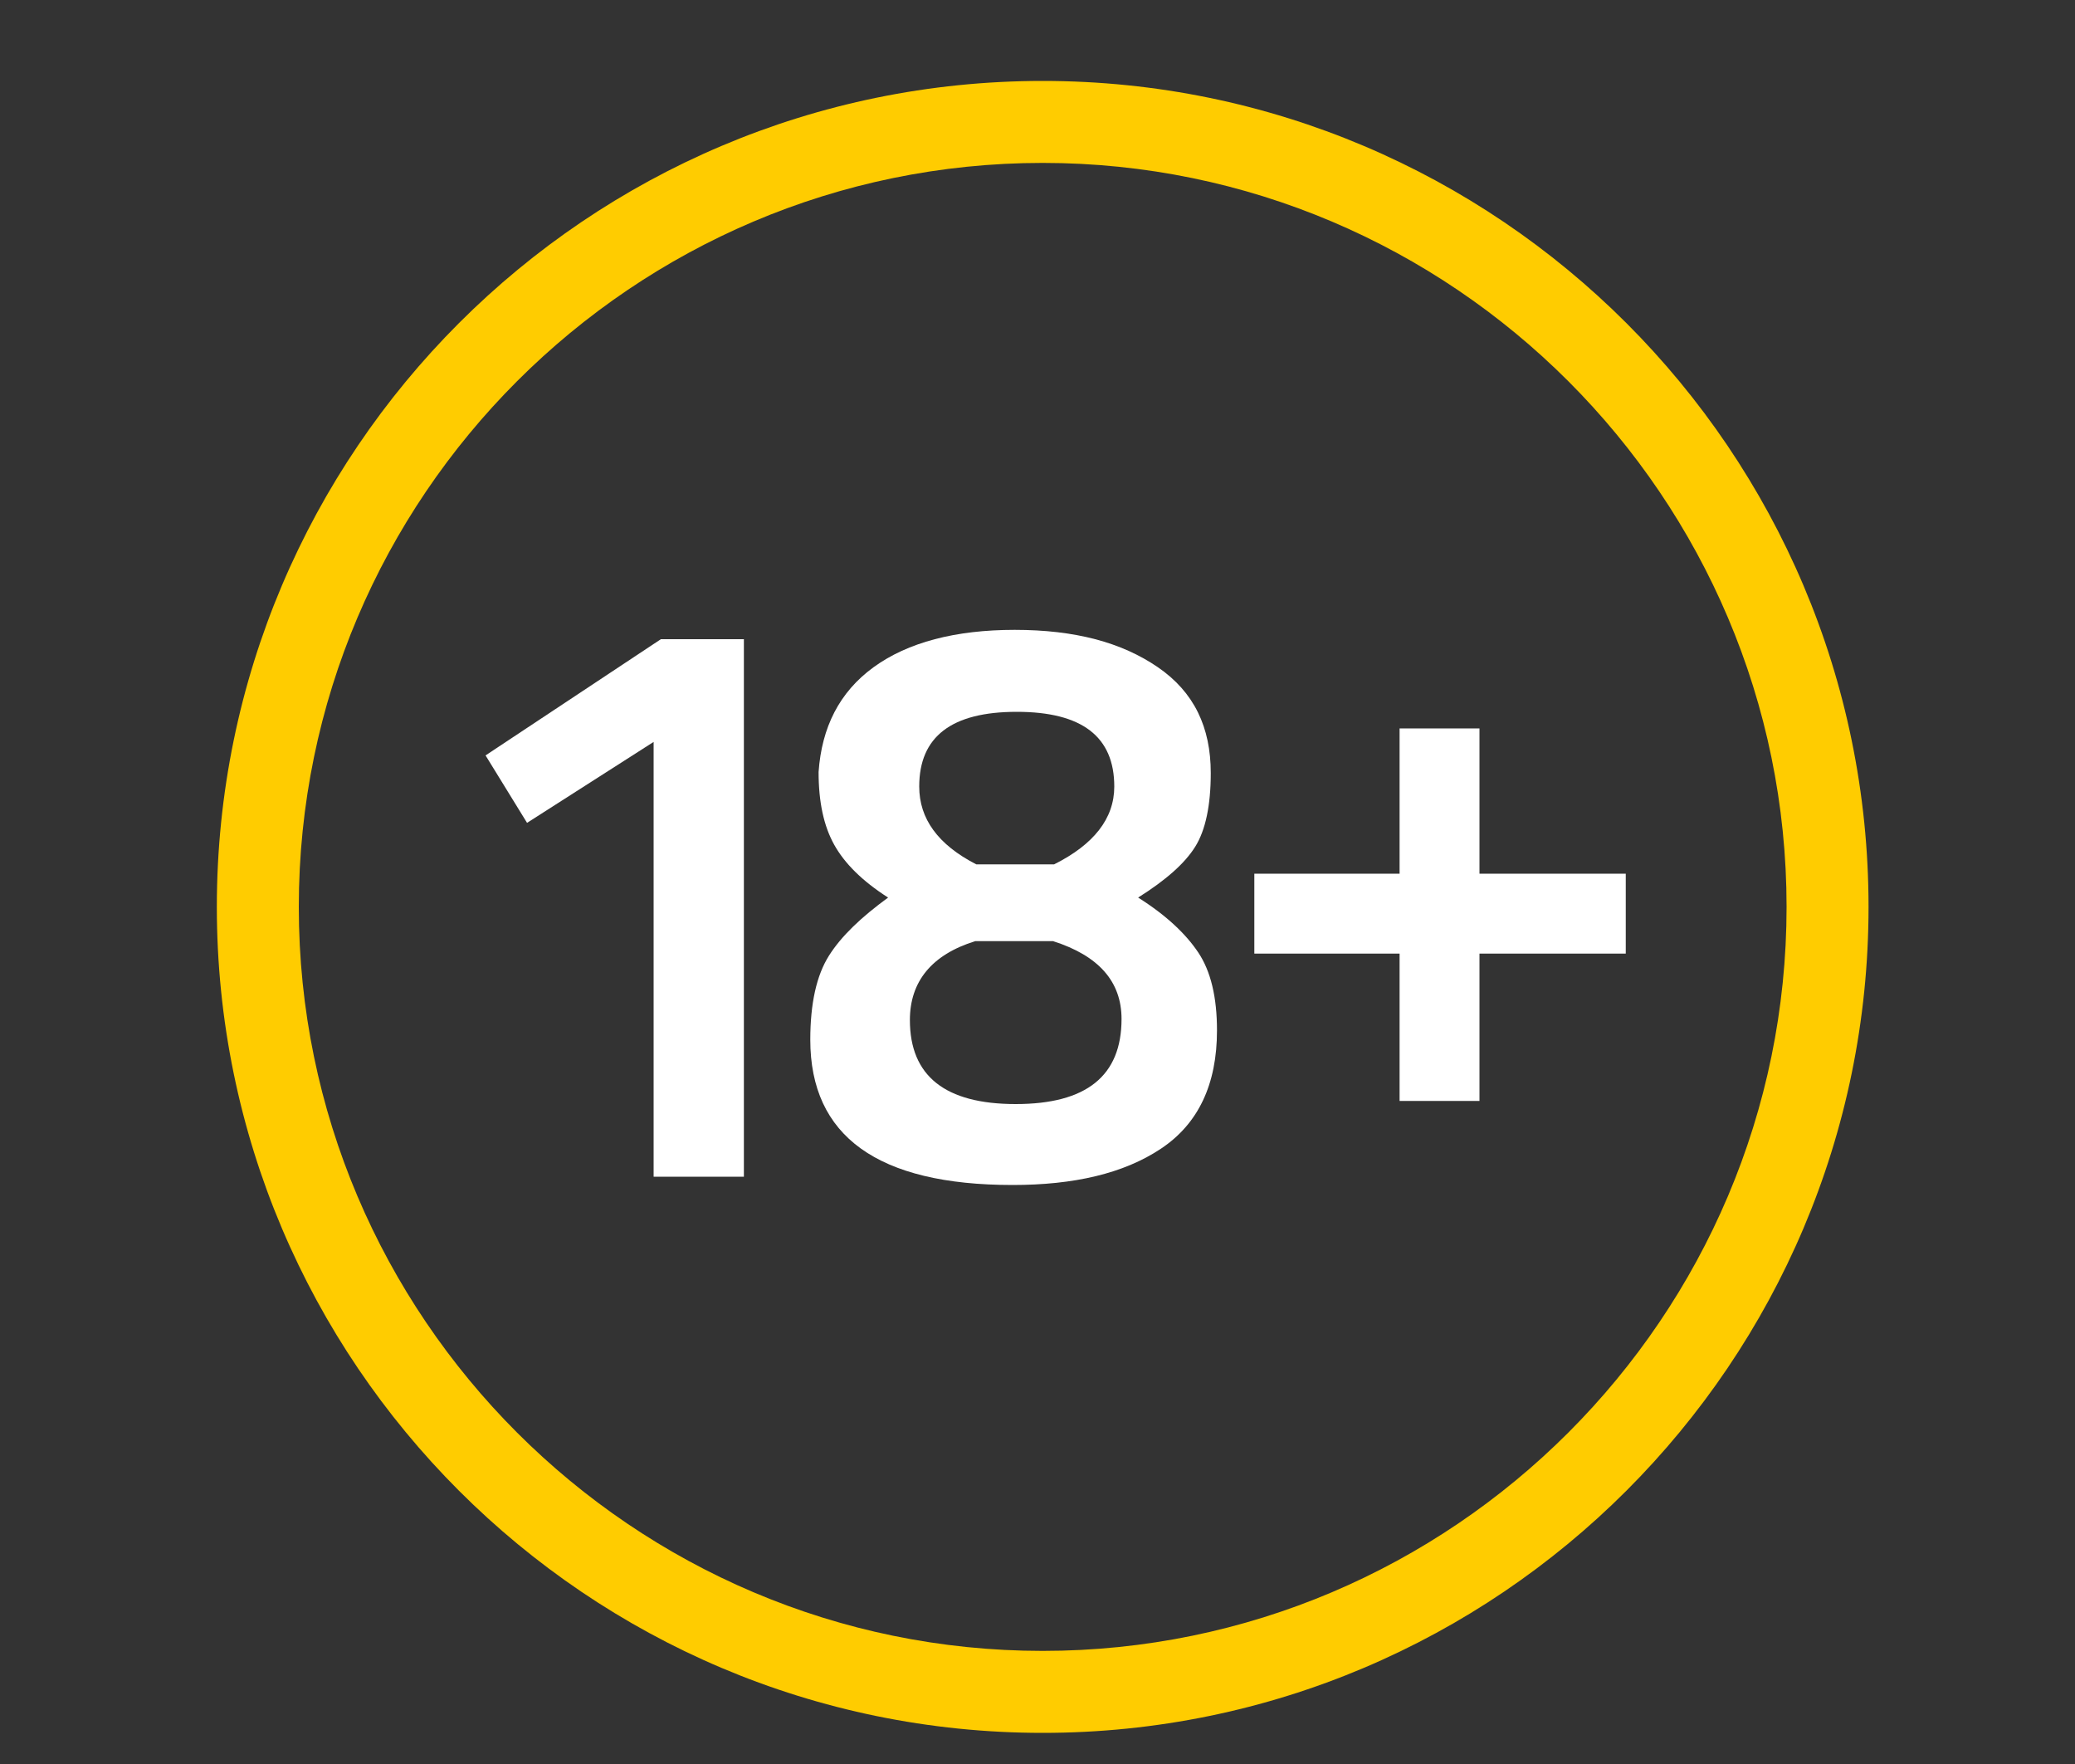
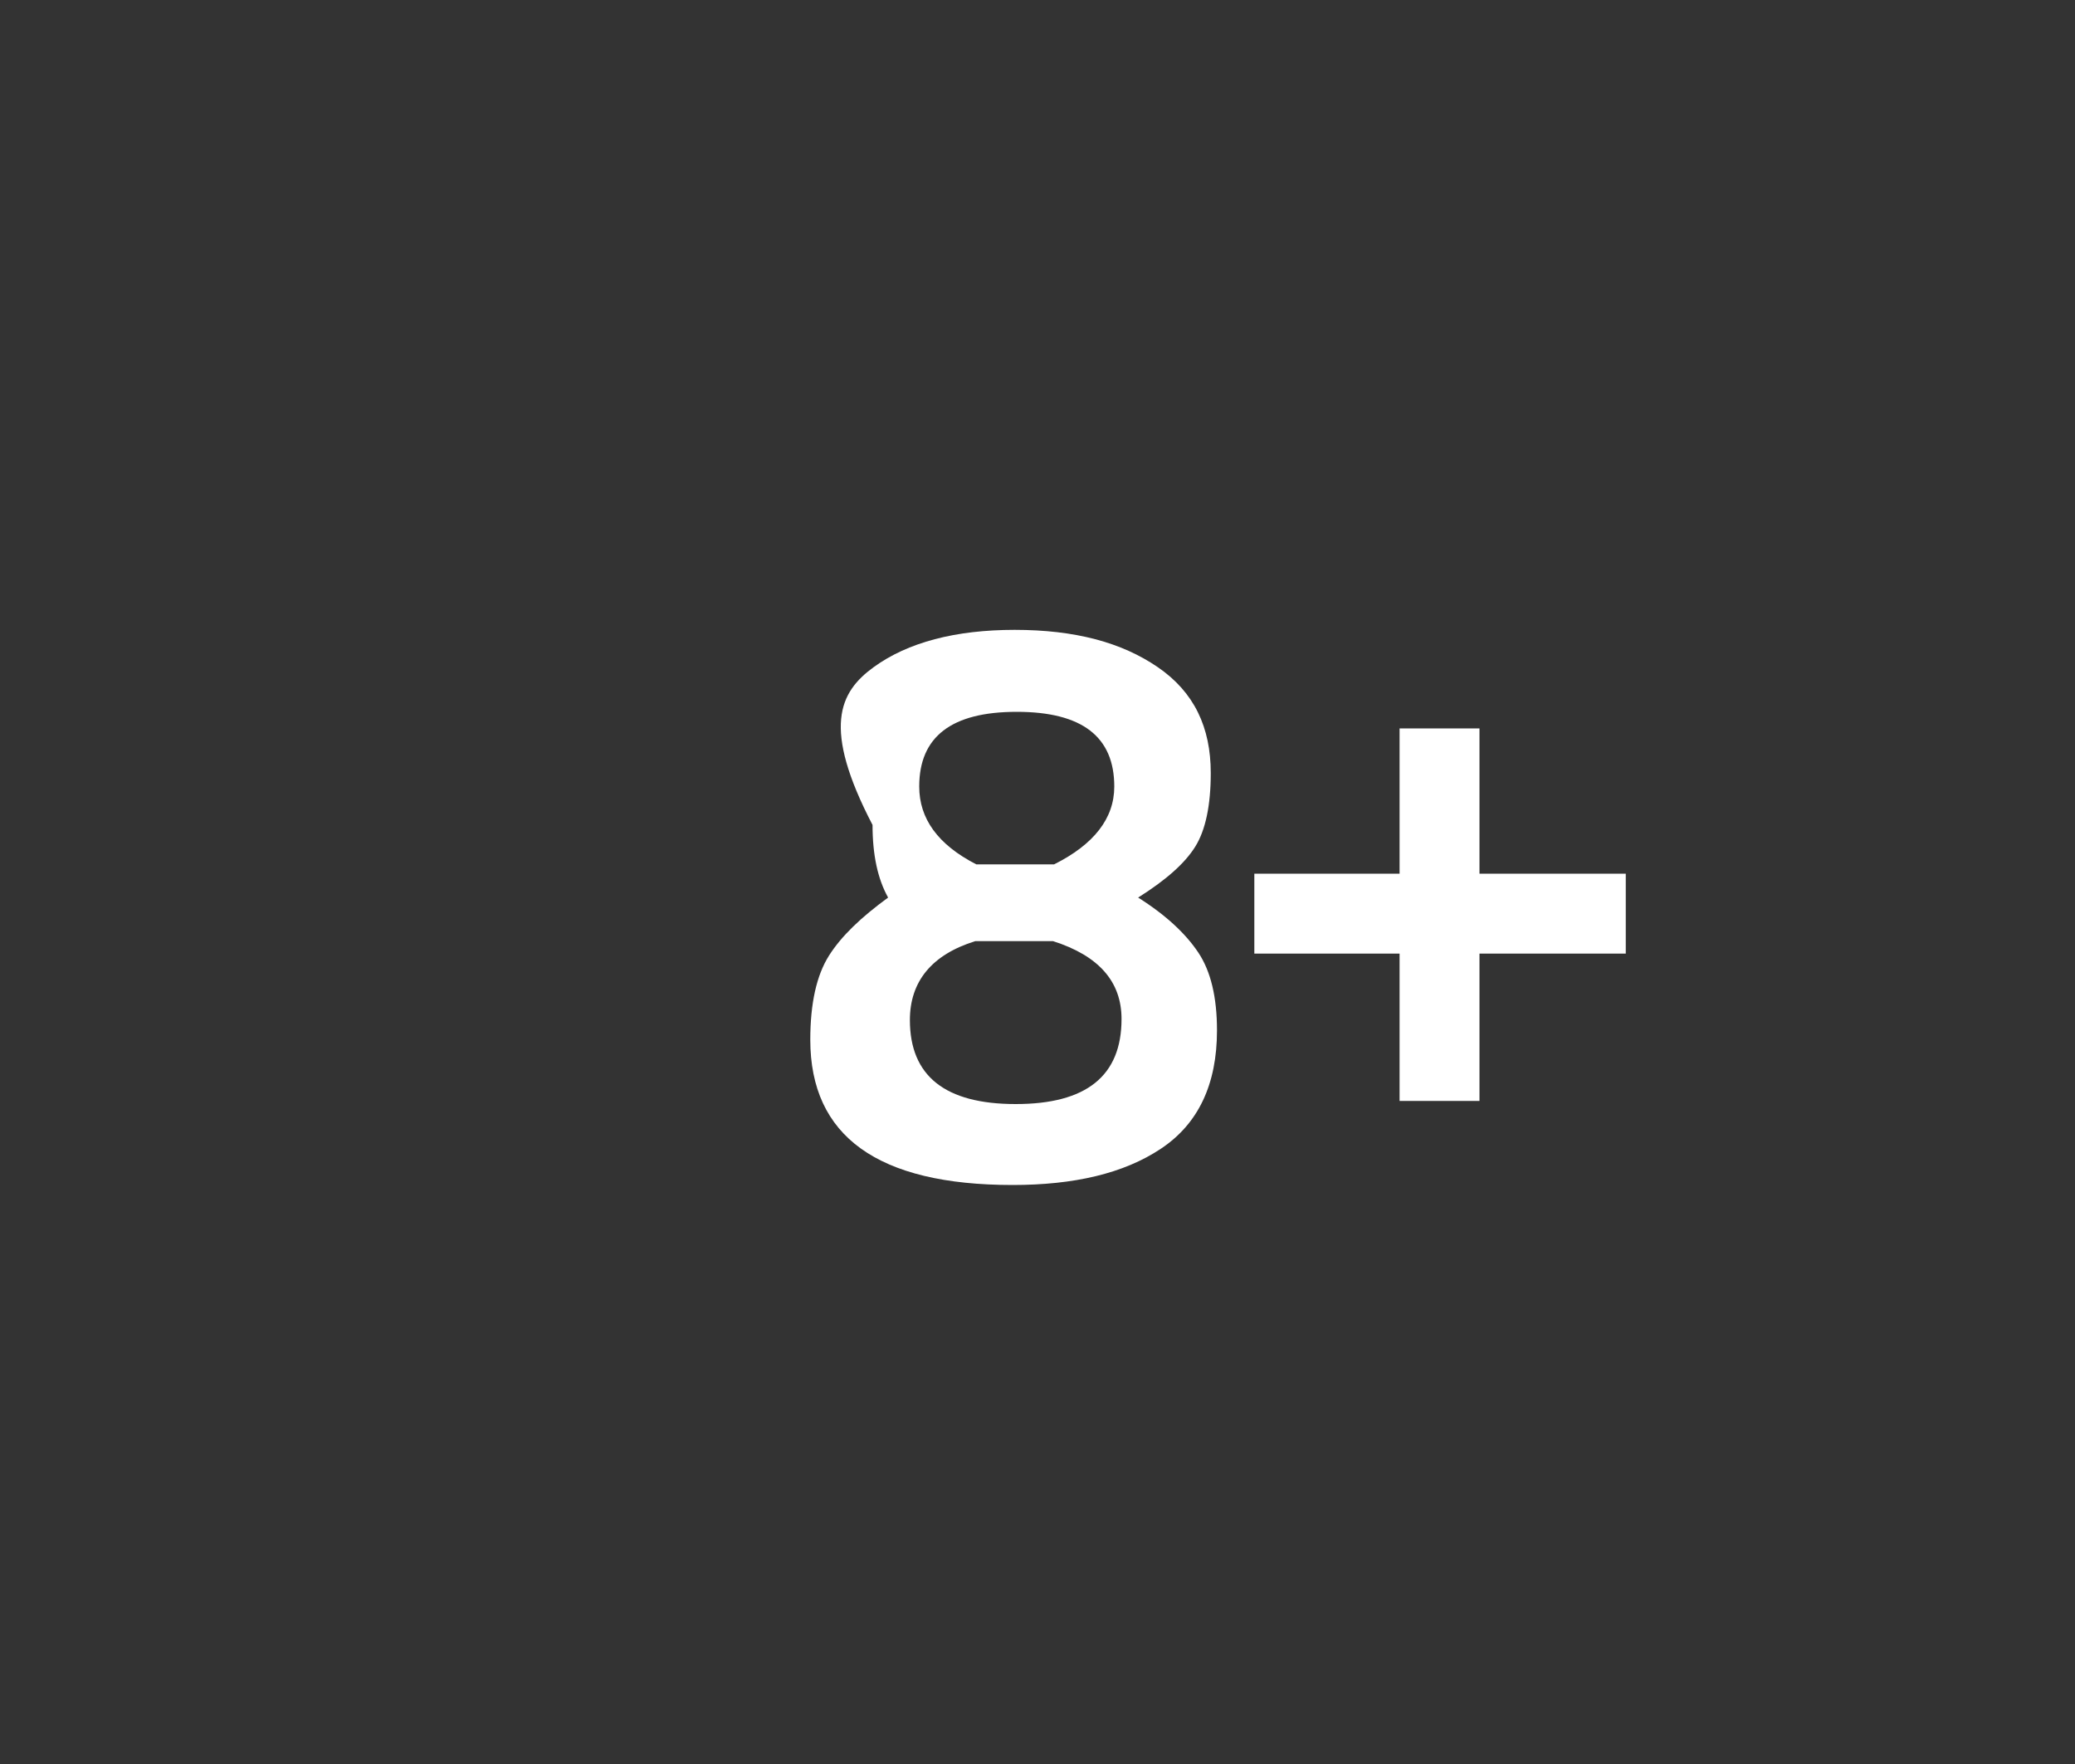
<svg xmlns="http://www.w3.org/2000/svg" version="1.1" id="Livello_1" x="0px" y="0px" viewBox="0 0 200 170" style="enable-background:new 0 0 200 170;" xml:space="preserve">
  <rect x="0" y="0" width="200" height="170" fill="#333333" stroke="none" />
  <style type="text/css">
	.st0{fill:#FFCC00;}
	.st1{fill:#FFFFFF;}
</style>
  <g>
-     <path class="st0" d="M100.5,167c-43.9,0-79.6-35.7-79.6-79.6S56.6,7.8,100.5,7.8s79.6,35.7,79.6,79.6S144.4,167,100.5,167z    M100.5,15.7c-39.5,0-71.7,32.2-71.7,71.7s32.2,71.7,71.7,71.7s71.7-32.2,71.7-71.7S140,15.7,100.5,15.7z" />
    <g>
-       <path class="st1" d="M71.7,61.6v51.8H63V71.5l-12.2,7.8l-4-6.5l16.9-11.2H71.7z" />
-       <path class="st1" d="M84.2,64.3c3.3-2.4,7.9-3.6,13.6-3.6c5.8,0,10.3,1.2,13.8,3.6s5.1,5.8,5.1,10.2c0,3.1-0.5,5.5-1.5,7.1    c-1,1.6-2.8,3.2-5.5,4.9c2.7,1.7,4.6,3.5,5.8,5.3c1.2,1.8,1.8,4.3,1.8,7.5c0,5.2-1.8,9-5.4,11.4c-3.6,2.4-8.4,3.5-14.3,3.5    c-13,0-19.5-4.7-19.5-14c0-3.5,0.6-6.2,1.8-8.1c1.2-1.9,3.1-3.7,5.7-5.6c-2.5-1.6-4.2-3.3-5.2-5.1c-1-1.8-1.5-4.1-1.5-7    C79.2,70.1,80.9,66.7,84.2,64.3z M87.7,98.3c0,5.4,3.4,8.1,10.2,8.1c6.8,0,10.2-2.7,10.2-8.2c0-3.6-2.2-6.1-6.6-7.5H94    C89.8,92,87.7,94.6,87.7,98.3z M107.4,75.8c0-4.8-3.1-7.2-9.4-7.2c-6.3,0-9.4,2.4-9.4,7.2c0,3.1,1.8,5.6,5.5,7.5h7.5    C105.4,81.4,107.4,78.9,107.4,75.8z" />
+       <path class="st1" d="M84.2,64.3c3.3-2.4,7.9-3.6,13.6-3.6c5.8,0,10.3,1.2,13.8,3.6s5.1,5.8,5.1,10.2c0,3.1-0.5,5.5-1.5,7.1    c-1,1.6-2.8,3.2-5.5,4.9c2.7,1.7,4.6,3.5,5.8,5.3c1.2,1.8,1.8,4.3,1.8,7.5c0,5.2-1.8,9-5.4,11.4c-3.6,2.4-8.4,3.5-14.3,3.5    c-13,0-19.5-4.7-19.5-14c0-3.5,0.6-6.2,1.8-8.1c1.2-1.9,3.1-3.7,5.7-5.6c-1-1.8-1.5-4.1-1.5-7    C79.2,70.1,80.9,66.7,84.2,64.3z M87.7,98.3c0,5.4,3.4,8.1,10.2,8.1c6.8,0,10.2-2.7,10.2-8.2c0-3.6-2.2-6.1-6.6-7.5H94    C89.8,92,87.7,94.6,87.7,98.3z M107.4,75.8c0-4.8-3.1-7.2-9.4-7.2c-6.3,0-9.4,2.4-9.4,7.2c0,3.1,1.8,5.6,5.5,7.5h7.5    C105.4,81.4,107.4,78.9,107.4,75.8z" />
      <path class="st1" d="M120.9,91.9v-7.7h14v-14h7.7v14h14.1v7.7h-14.1v14.2h-7.7V91.9H120.9z" />
    </g>
  </g>
</svg>